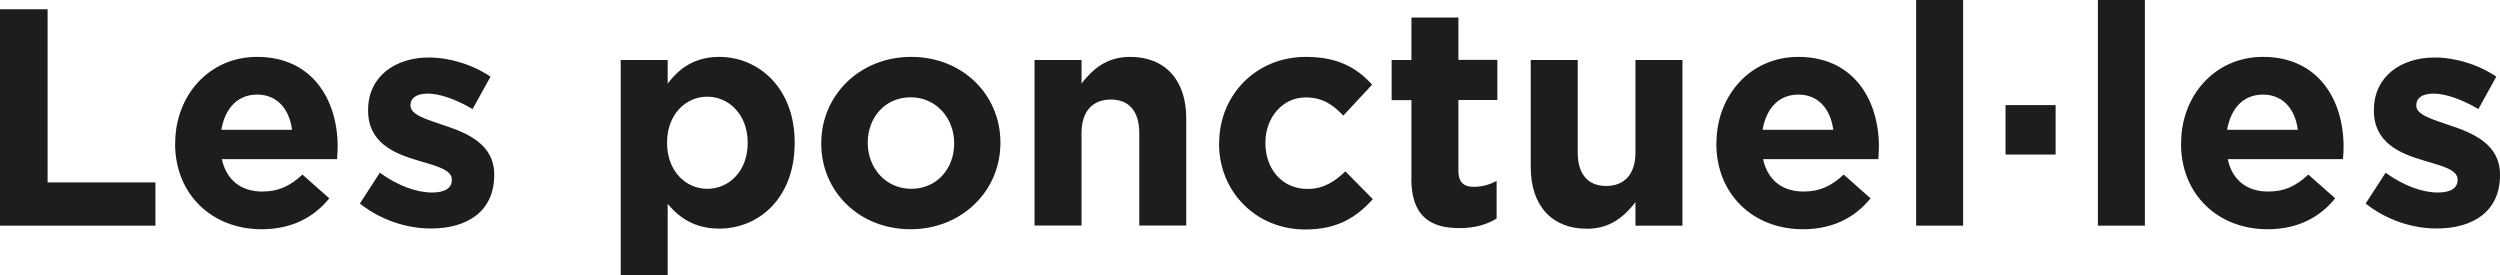
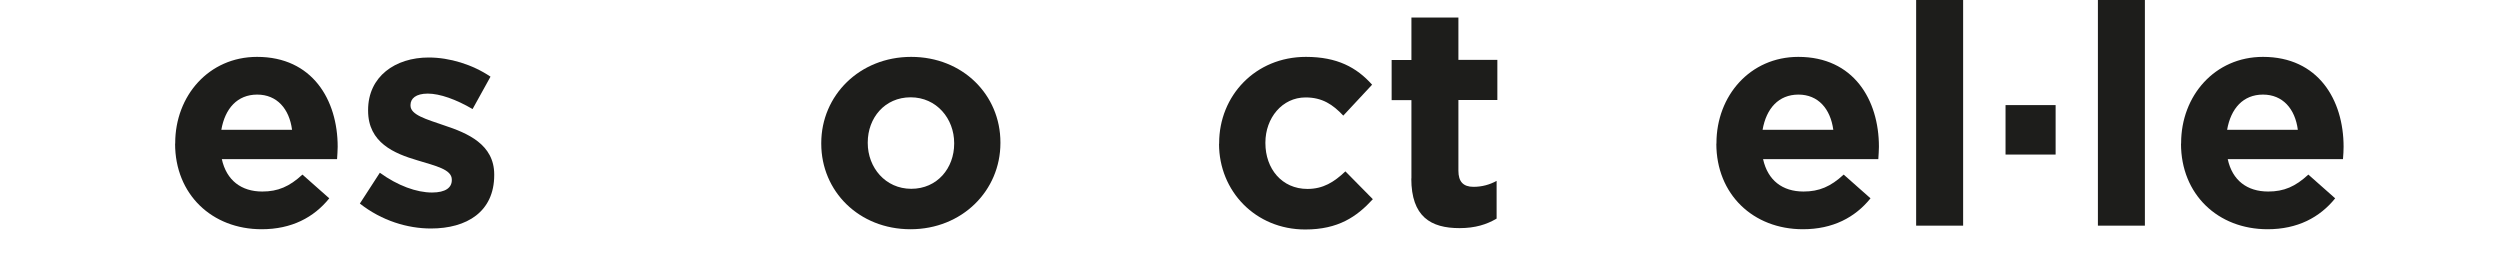
<svg xmlns="http://www.w3.org/2000/svg" id="Calque_2" viewBox="0 0 202.19 22.25">
  <defs>
    <style>.cls-1{fill:#1d1d1b;}</style>
  </defs>
  <g id="Calque_1-2">
-     <path class="cls-1" d="M0,.75h3.85v14h8.72v3.5H0V.75Z" />
    <path class="cls-1" d="M14.17,11.62v-.05c0-3.82,2.72-6.97,6.62-6.97,4.47,0,6.52,3.47,6.52,7.27,0,.3-.03.65-.05,1h-9.32c.38,1.72,1.58,2.62,3.27,2.62,1.27,0,2.2-.4,3.25-1.37l2.17,1.92c-1.25,1.55-3.05,2.5-5.47,2.5-4.02,0-7-2.82-7-6.92ZM23.62,10.5c-.22-1.7-1.22-2.85-2.82-2.85s-2.6,1.12-2.9,2.85h5.72Z" />
    <path class="cls-1" d="M29.1,16.47l1.62-2.5c1.45,1.05,2.97,1.6,4.22,1.6,1.1,0,1.6-.4,1.6-1v-.05c0-.82-1.3-1.1-2.77-1.55-1.87-.55-4-1.42-4-4.02v-.05c0-2.72,2.2-4.25,4.9-4.25,1.7,0,3.55.57,5,1.55l-1.45,2.62c-1.33-.78-2.65-1.25-3.62-1.25s-1.4.4-1.4.92v.05c0,.75,1.27,1.1,2.72,1.6,1.88.62,4.05,1.53,4.05,3.97v.05c0,2.97-2.22,4.32-5.12,4.32-1.88,0-3.97-.62-5.75-2.02Z" />
-     <path class="cls-1" d="M50.2,4.85h3.8v1.92c.92-1.25,2.2-2.17,4.17-2.17,3.12,0,6.1,2.45,6.1,6.92v.05c0,4.47-2.92,6.92-6.1,6.92-2.02,0-3.27-.92-4.17-2v5.75h-3.8V4.85ZM60.47,11.57v-.05c0-2.22-1.5-3.7-3.27-3.7s-3.25,1.47-3.25,3.7v.05c0,2.22,1.47,3.7,3.25,3.7s3.27-1.45,3.27-3.7Z" />
    <path class="cls-1" d="M66.42,11.62v-.05c0-3.85,3.1-6.97,7.27-6.97s7.22,3.07,7.22,6.92v.05c0,3.85-3.1,6.97-7.27,6.97s-7.22-3.07-7.22-6.92ZM77.17,11.62v-.05c0-1.97-1.42-3.7-3.52-3.7s-3.47,1.67-3.47,3.65v.05c0,1.97,1.42,3.7,3.52,3.7s3.47-1.67,3.47-3.65Z" />
-     <path class="cls-1" d="M83.67,4.85h3.8v1.9c.88-1.12,2-2.15,3.92-2.15,2.87,0,4.55,1.9,4.55,4.97v8.67h-3.8v-7.47c0-1.8-.85-2.72-2.3-2.72s-2.37.92-2.37,2.72v7.47h-3.8V4.85Z" />
    <path class="cls-1" d="M98.6,11.62v-.05c0-3.82,2.92-6.97,7.02-6.97,2.52,0,4.1.85,5.35,2.25l-2.33,2.5c-.85-.9-1.7-1.47-3.05-1.47-1.9,0-3.25,1.67-3.25,3.65v.05c0,2.05,1.32,3.7,3.4,3.7,1.27,0,2.15-.55,3.07-1.42l2.22,2.25c-1.3,1.42-2.8,2.45-5.47,2.45-4.02,0-6.97-3.1-6.97-6.92Z" />
    <path class="cls-1" d="M114.15,14.45v-6.35h-1.6v-3.25h1.6V1.42h3.8v3.42h3.15v3.25h-3.15v5.72c0,.87.38,1.3,1.22,1.3.7,0,1.32-.18,1.87-.48v3.05c-.8.47-1.72.77-3,.77-2.32,0-3.9-.92-3.9-4.02Z" />
-     <path class="cls-1" d="M123.8,13.52V4.85h3.8v7.47c0,1.8.85,2.72,2.3,2.72s2.37-.92,2.37-2.72v-7.47h3.8v13.4h-3.8v-1.9c-.88,1.12-2,2.15-3.92,2.15-2.87,0-4.55-1.9-4.55-4.97Z" />
    <path class="cls-1" d="M138.82,11.62v-.05c0-3.82,2.72-6.97,6.62-6.97,4.47,0,6.52,3.47,6.52,7.27,0,.3-.03.65-.05,1h-9.32c.38,1.72,1.57,2.62,3.27,2.62,1.27,0,2.2-.4,3.25-1.37l2.17,1.92c-1.25,1.55-3.05,2.5-5.47,2.5-4.02,0-7-2.82-7-6.92ZM148.27,10.5c-.23-1.7-1.22-2.85-2.82-2.85s-2.6,1.12-2.9,2.85h5.72Z" />
    <path class="cls-1" d="M154.97,0h3.8v18.25h-3.8V0Z" />
    <path class="cls-1" d="M162.2,8.5h4.05v4h-4.05v-4Z" />
    <path class="cls-1" d="M169.67,0h3.8v18.25h-3.8V0Z" />
    <path class="cls-1" d="M176.4,11.62v-.05c0-3.82,2.72-6.97,6.62-6.97,4.47,0,6.52,3.47,6.52,7.27,0,.3-.02.65-.05,1h-9.32c.37,1.72,1.57,2.62,3.27,2.62,1.28,0,2.2-.4,3.25-1.37l2.17,1.92c-1.25,1.55-3.05,2.5-5.47,2.5-4.02,0-7-2.82-7-6.92ZM185.84,10.5c-.22-1.7-1.22-2.85-2.82-2.85s-2.6,1.12-2.9,2.85h5.72Z" />
-     <path class="cls-1" d="M191.32,16.47l1.62-2.5c1.45,1.05,2.97,1.6,4.22,1.6,1.1,0,1.6-.4,1.6-1v-.05c0-.82-1.3-1.1-2.77-1.55-1.87-.55-4-1.42-4-4.02v-.05c0-2.72,2.2-4.25,4.9-4.25,1.7,0,3.55.57,5,1.55l-1.45,2.62c-1.32-.78-2.65-1.25-3.62-1.25s-1.4.4-1.4.92v.05c0,.75,1.27,1.1,2.72,1.6,1.87.62,4.05,1.53,4.05,3.97v.05c0,2.97-2.22,4.32-5.12,4.32-1.88,0-3.97-.62-5.75-2.02Z" />
  </g>
</svg>